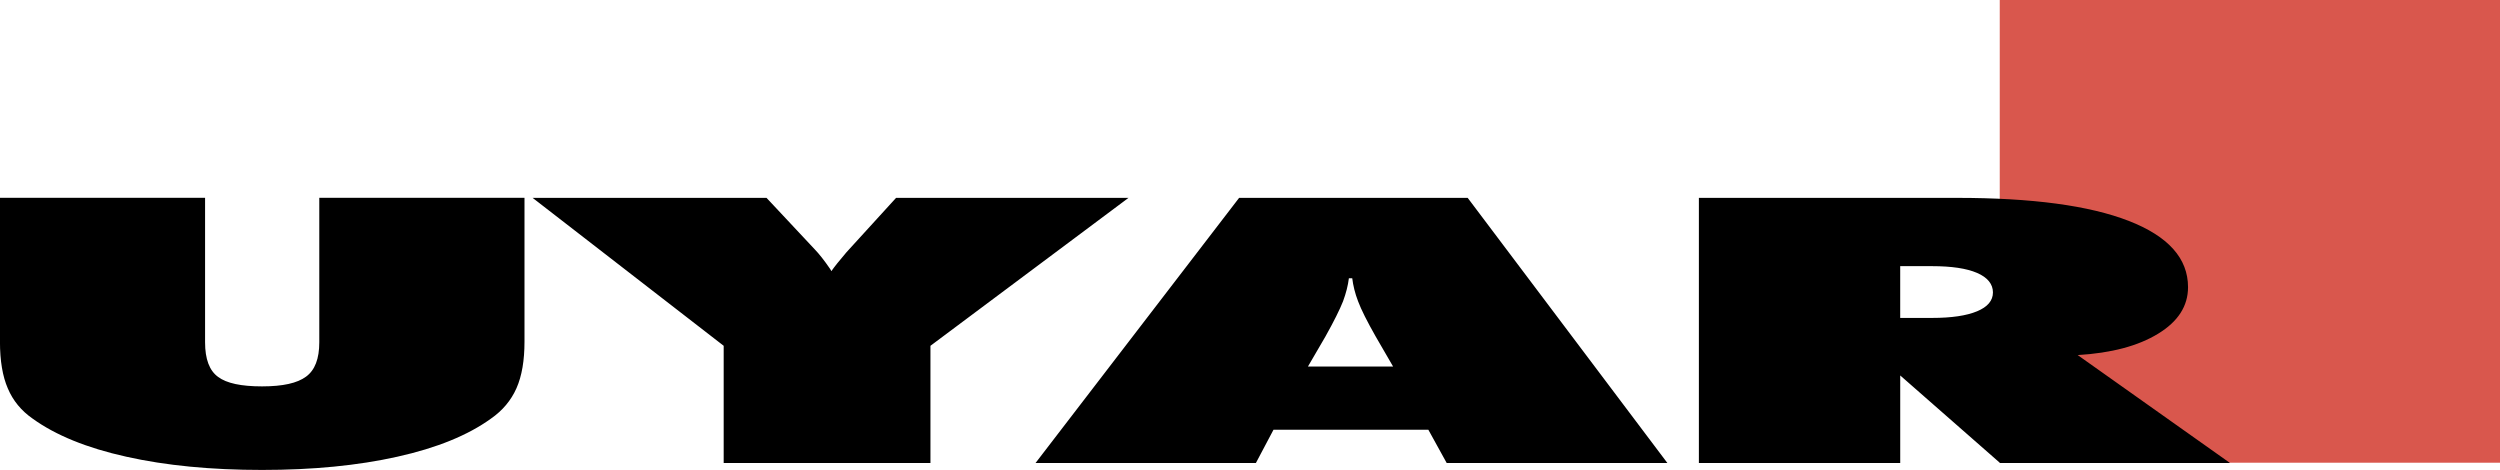
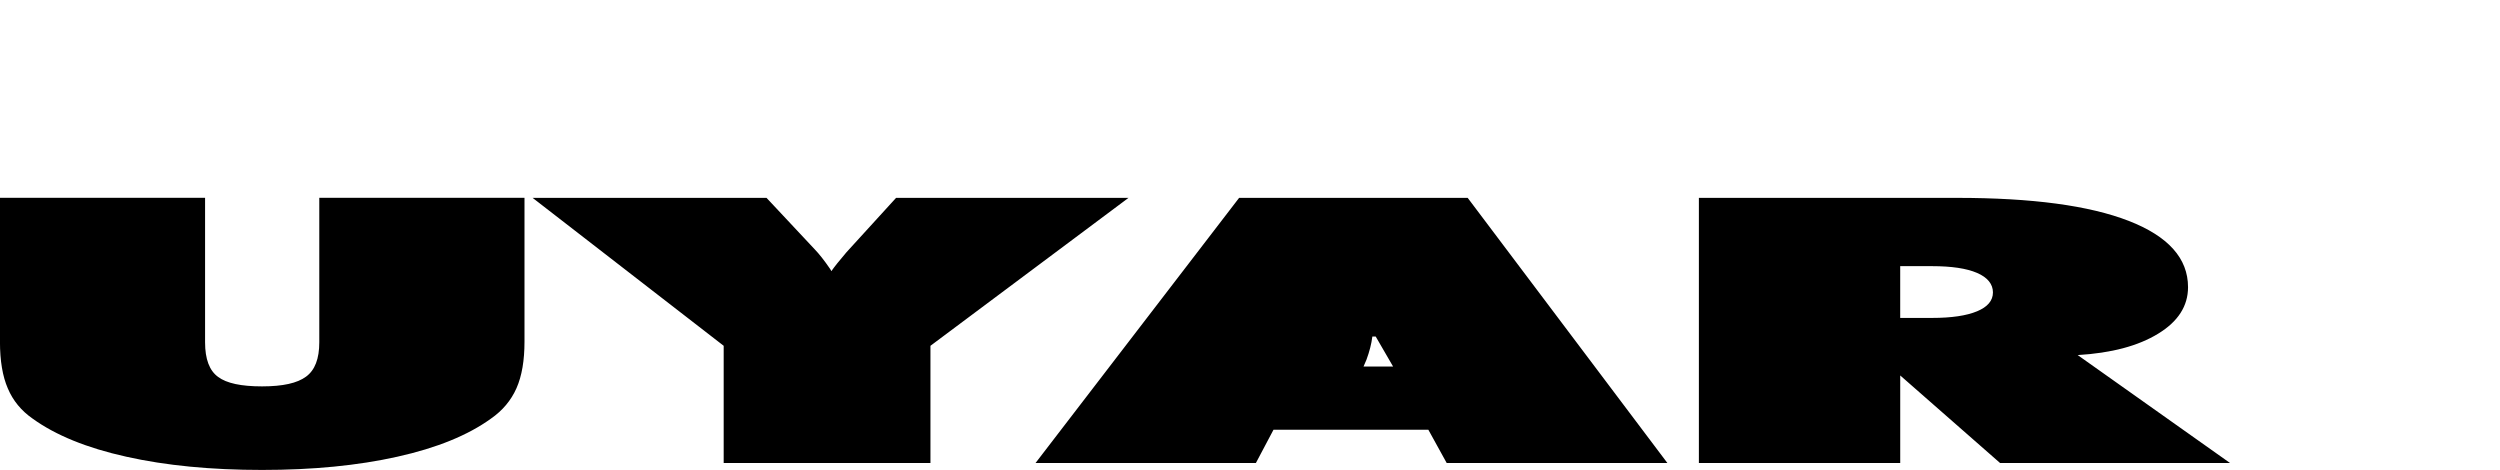
<svg xmlns="http://www.w3.org/2000/svg" xml:space="preserve" width="339.263mm" height="63.776mm" version="1.1" style="shape-rendering:geometricPrecision; text-rendering:geometricPrecision; image-rendering:optimizeQuality; fill-rule:evenodd; clip-rule:evenodd" viewBox="0 0 1339.16 251.74">
  <defs>
    <style type="text/css">
   
    .fil1 {fill:black;fill-rule:nonzero}
    .fil0 {fill:#D9574D;fill-rule:nonzero}
   
  </style>
  </defs>
  <g id="Layer_x0020_1">
    <g id="_1962469763136">
      <g id="Kamera._Farbe">
-         <rect class="fil0" x="1071.19" y="0" width="267.97" height="247.86" />
-       </g>
+         </g>
      <g id="UYAR">
-         <path class="fil1" d="M-0 183.01l0 -77.04 109.85 0 0 77.37c0,9.05 2.34,15.2 6.97,18.55 4.56,3.43 12.38,5.08 23.56,5.08 11.18,0 18.88,-1.75 23.56,-5.22 4.75,-3.47 7.09,-9.57 7.09,-18.41l0 -77.37 109.92 -0 0 77.04c0,10.04 -1.39,18.36 -4.28,24.91 -2.88,6.5 -7.42,11.98 -13.73,16.35 -12.24,8.84 -28.93,15.67 -50.08,20.37 -21.22,4.75 -45.38,7.09 -72.51,7.09 -27.13,0 -51.54,-2.34 -72.7,-7.09 -21.15,-4.68 -37.88,-11.53 -50.13,-20.37 -6.17,-4.28 -10.59,-9.71 -13.33,-16.21 -2.81,-6.43 -4.21,-14.82 -4.21,-25.05l0 -0zm387.65 64.99l0 -62.77 -102.35 -79.24 125.3 0 25.78 27.53c2.34,2.41 5.15,5.96 8.37,10.66 0.26,0.47 0.47,0.87 0.59,1.06 1.54,-2.22 4.16,-5.55 7.96,-9.97 0.66,-0.73 1.21,-1.28 1.46,-1.61l25.24 -27.67 124.5 0 -106.09 79.24 0 62.77 -110.79 -0 0.02 0zm312.92 -51.66l45.66 0 -9.31 -16.07c-4.61,-8.11 -7.77,-14.39 -9.43,-18.84 -1.68,-4.35 -2.67,-8.51 -3.14,-12.38l-1.8 -0c-0.47,3.88 -1.54,8.04 -3.14,12.38 -1.75,4.42 -4.89,10.73 -9.43,18.84l-9.36 16.07 -0.05 0zm-145.86 51.66l109.04 -142.01 122.44 0 106.96 142.01 -118.21 -0 -9.83 -17.82 -82.93 0 -9.43 17.82 -118.02 0 -0.02 0zm463.16 -105.45l0 27.75 17.06 0c10.52,0 18.48,-1.21 24.11,-3.55 5.62,-2.34 8.51,-5.7 8.51,-10.11 0,-4.42 -2.88,-8.04 -8.51,-10.45 -5.62,-2.41 -13.59,-3.62 -24.11,-3.62l-17.06 0 0 -0.02zm-107.84 105.45l0 -142.01 138.37 0c40.03,0 70.69,4.09 91.91,12.34 21.15,8.25 31.74,20.04 31.74,35.5 0,10.11 -5.36,18.43 -16,24.91 -10.71,6.57 -25.03,10.38 -43.11,11.46l81.6 57.81 -123.18 -0 -53.48 -46.89 0 46.89 -107.84 0 -0.02 0z" />
+         <path class="fil1" d="M-0 183.01l0 -77.04 109.85 0 0 77.37c0,9.05 2.34,15.2 6.97,18.55 4.56,3.43 12.38,5.08 23.56,5.08 11.18,0 18.88,-1.75 23.56,-5.22 4.75,-3.47 7.09,-9.57 7.09,-18.41l0 -77.37 109.92 -0 0 77.04c0,10.04 -1.39,18.36 -4.28,24.91 -2.88,6.5 -7.42,11.98 -13.73,16.35 -12.24,8.84 -28.93,15.67 -50.08,20.37 -21.22,4.75 -45.38,7.09 -72.51,7.09 -27.13,0 -51.54,-2.34 -72.7,-7.09 -21.15,-4.68 -37.88,-11.53 -50.13,-20.37 -6.17,-4.28 -10.59,-9.71 -13.33,-16.21 -2.81,-6.43 -4.21,-14.82 -4.21,-25.05l0 -0zm387.65 64.99l0 -62.77 -102.35 -79.24 125.3 0 25.78 27.53c2.34,2.41 5.15,5.96 8.37,10.66 0.26,0.47 0.47,0.87 0.59,1.06 1.54,-2.22 4.16,-5.55 7.96,-9.97 0.66,-0.73 1.21,-1.28 1.46,-1.61l25.24 -27.67 124.5 0 -106.09 79.24 0 62.77 -110.79 -0 0.02 0zm312.92 -51.66l45.66 0 -9.31 -16.07l-1.8 -0c-0.47,3.88 -1.54,8.04 -3.14,12.38 -1.75,4.42 -4.89,10.73 -9.43,18.84l-9.36 16.07 -0.05 0zm-145.86 51.66l109.04 -142.01 122.44 0 106.96 142.01 -118.21 -0 -9.83 -17.82 -82.93 0 -9.43 17.82 -118.02 0 -0.02 0zm463.16 -105.45l0 27.75 17.06 0c10.52,0 18.48,-1.21 24.11,-3.55 5.62,-2.34 8.51,-5.7 8.51,-10.11 0,-4.42 -2.88,-8.04 -8.51,-10.45 -5.62,-2.41 -13.59,-3.62 -24.11,-3.62l-17.06 0 0 -0.02zm-107.84 105.45l0 -142.01 138.37 0c40.03,0 70.69,4.09 91.91,12.34 21.15,8.25 31.74,20.04 31.74,35.5 0,10.11 -5.36,18.43 -16,24.91 -10.71,6.57 -25.03,10.38 -43.11,11.46l81.6 57.81 -123.18 -0 -53.48 -46.89 0 46.89 -107.84 0 -0.02 0z" />
      </g>
    </g>
  </g>
</svg>